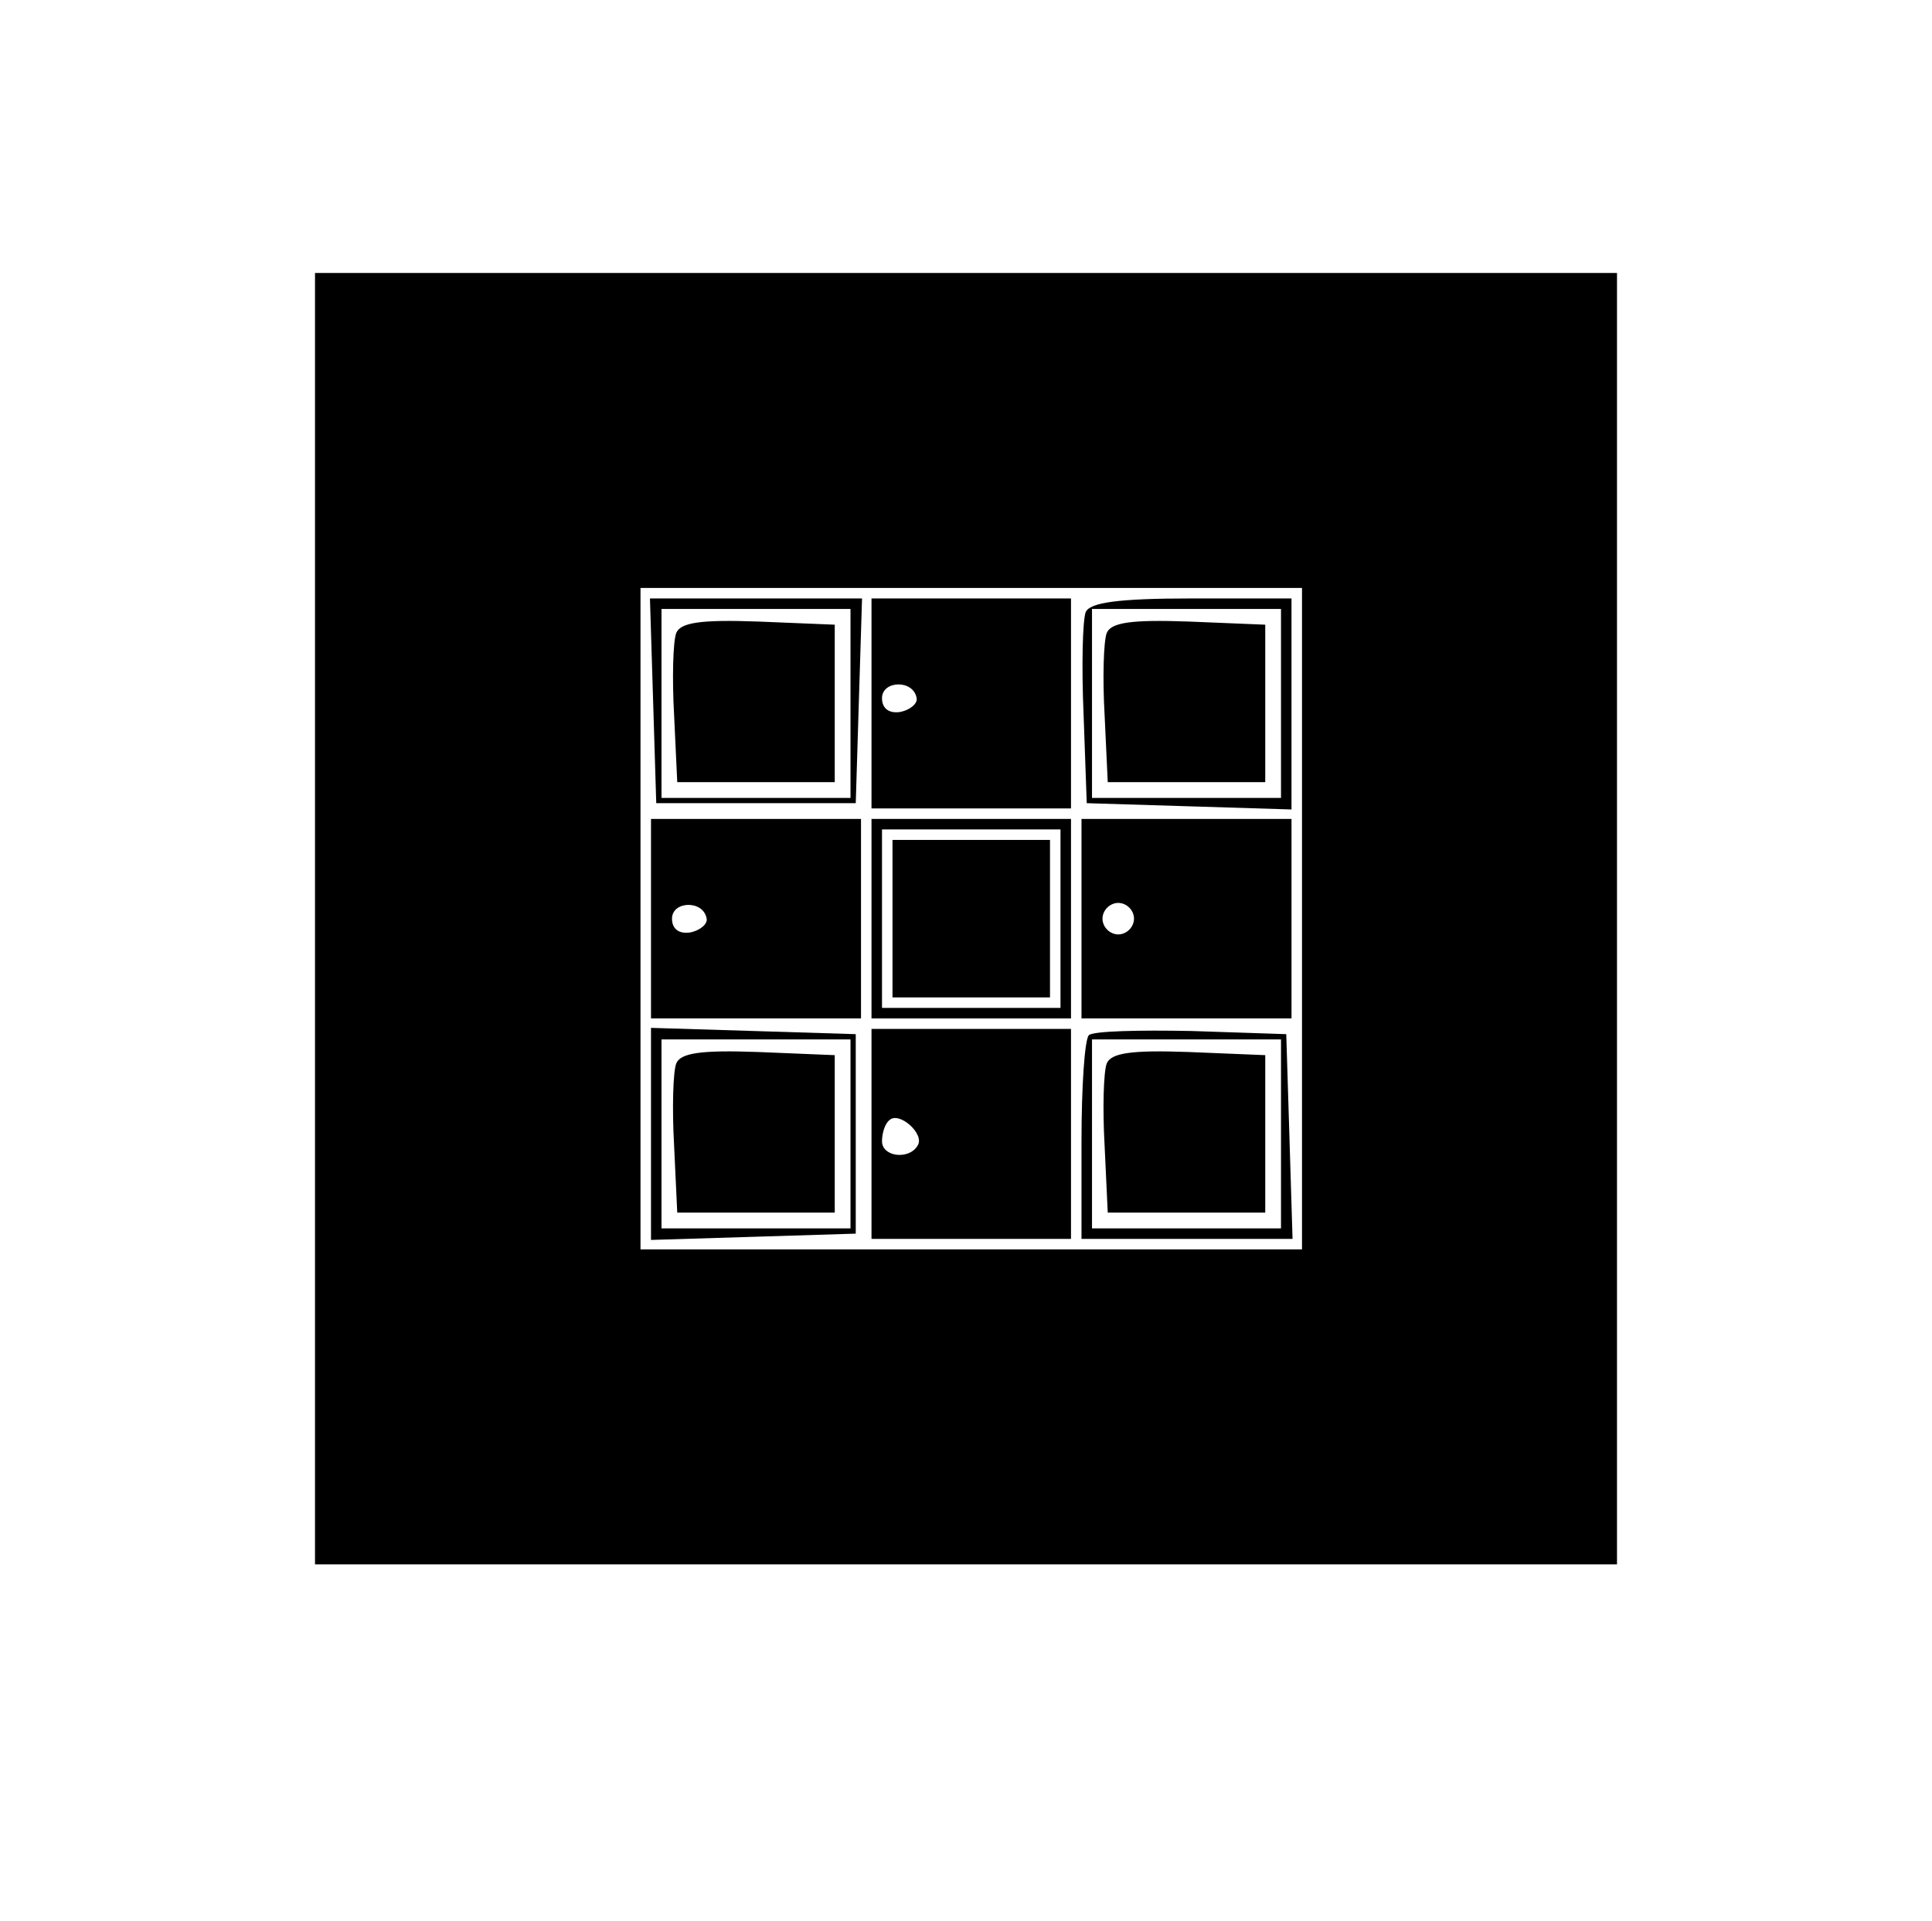
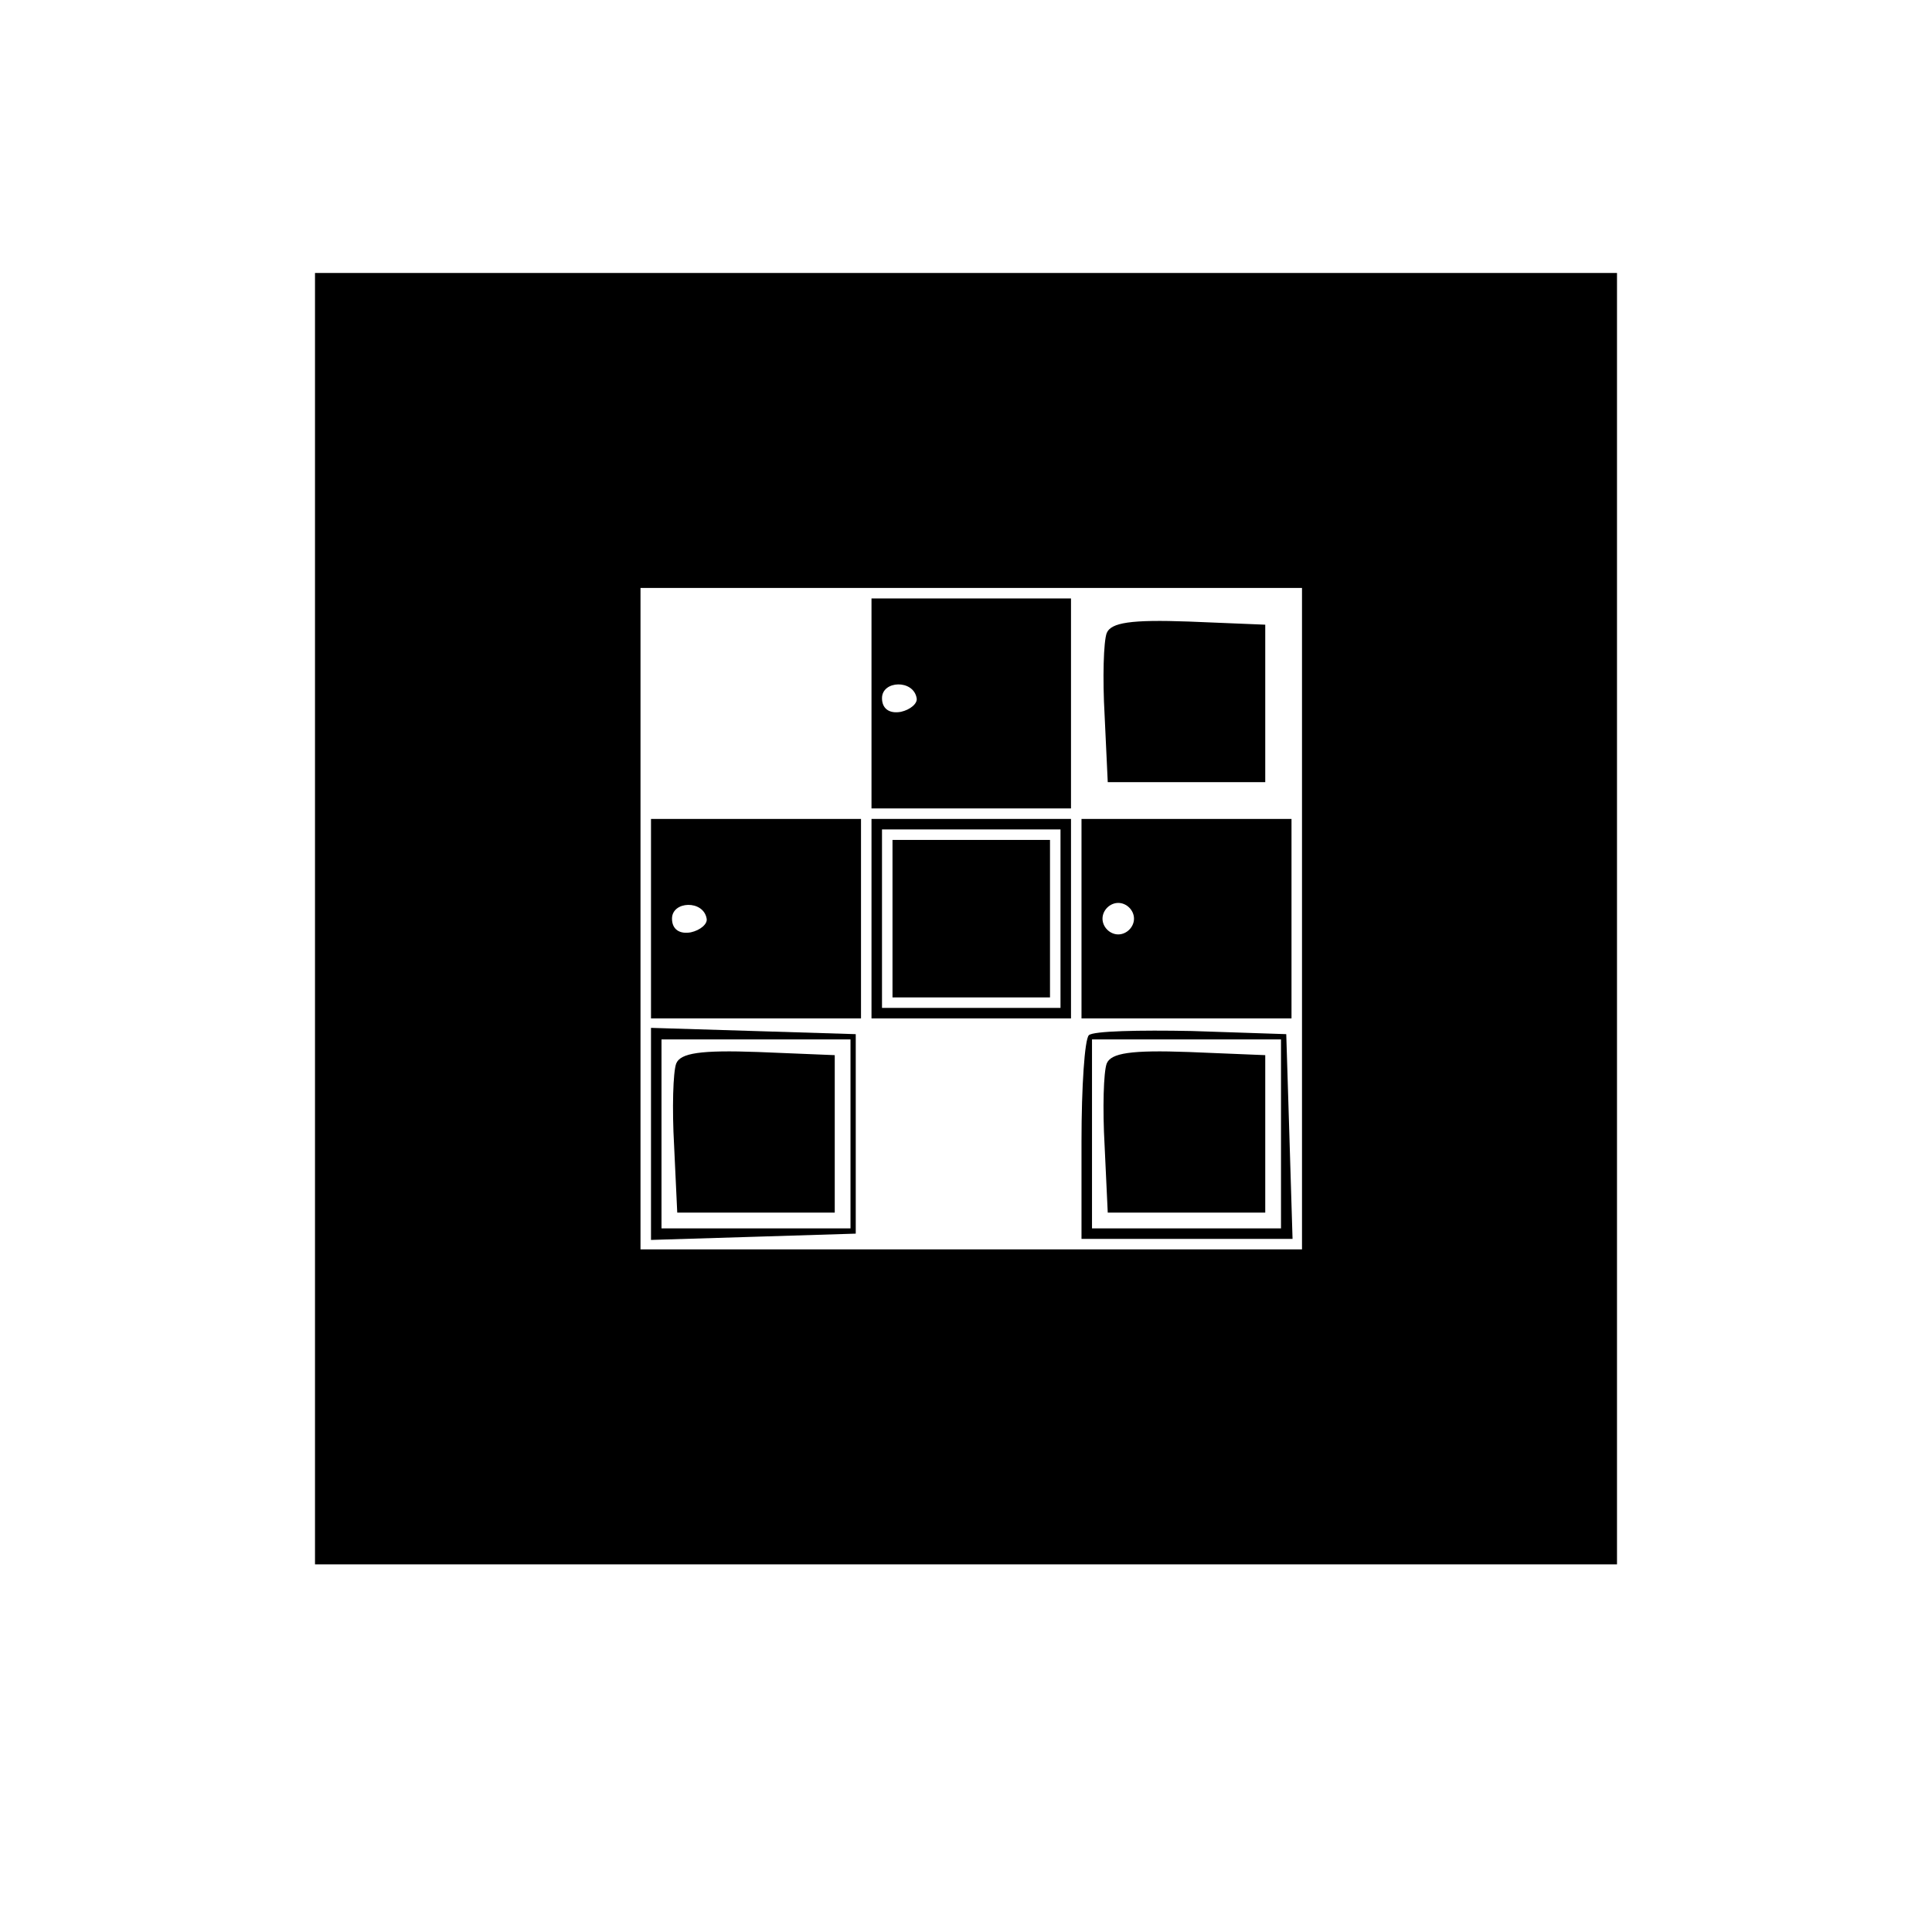
<svg xmlns="http://www.w3.org/2000/svg" version="1.0" width="184pt" height="183pt" viewBox="0 0 184 183" preserveAspectRatio="xMidYMid meet">
  <g transform="translate(0,183) scale(0.1,-0.1)" fill="#000000" stroke="none">
    <path d="M300 955 l0 -615 620 0 620 0 0 615 0 615 -620 0 -620 0 0 -615z m940 0 l0 -315 -315 0 -315 0 0 315 0 315 315 0 315 0 0 -315z" />
-     <path d="M622 1163 l3 -98 95 0 95 0 3 98 3 97 -101 0 -101 0 3 -97z m188 -3 l0 -90 -90 0 -90 0 0 90 0 90 90 0 90 0 0 -90z" />
-     <path d="M644 1227 c-3 -8 -4 -43 -2 -78 l3 -64 75 0 75 0 0 75 0 75 -73 3 c-55 2 -74 -1 -78 -11z" />
    <path d="M830 1160 l0 -100 95 0 95 0 0 100 0 100 -95 0 -95 0 0 -100z m43 5 c1 -5 -6 -11 -15 -13 -11 -2 -18 3 -18 13 0 17 30 18 33 0z" />
-     <path d="M1034 1247 c-3 -8 -4 -52 -2 -98 l3 -84 98 -3 97 -3 0 101 0 100 -95 0 c-71 0 -97 -4 -101 -13z m186 -87 l0 -90 -90 0 -90 0 0 90 0 90 90 0 90 0 0 -90z" />
    <path d="M1054 1227 c-3 -8 -4 -43 -2 -78 l3 -64 75 0 75 0 0 75 0 75 -73 3 c-55 2 -74 -1 -78 -11z" />
    <path d="M620 955 l0 -95 100 0 100 0 0 95 0 95 -100 0 -100 0 0 -95z m53 0 c1 -5 -6 -11 -15 -13 -11 -2 -18 3 -18 13 0 17 30 18 33 0z" />
    <path d="M830 955 l0 -95 95 0 95 0 0 95 0 95 -95 0 -95 0 0 -95z m180 0 l0 -85 -85 0 -85 0 0 85 0 85 85 0 85 0 0 -85z" />
    <path d="M850 955 l0 -75 75 0 75 0 0 75 0 75 -75 0 -75 0 0 -75z" />
    <path d="M1030 955 l0 -95 100 0 100 0 0 95 0 95 -100 0 -100 0 0 -95z m50 0 c0 -8 -7 -15 -15 -15 -8 0 -15 7 -15 15 0 8 7 15 15 15 8 0 15 -7 15 -15z" />
    <path d="M620 750 l0 -101 98 3 97 3 0 95 0 95 -97 3 -98 3 0 -101z m190 0 l0 -90 -90 0 -90 0 0 90 0 90 90 0 90 0 0 -90z" />
    <path d="M644 817 c-3 -8 -4 -43 -2 -78 l3 -64 75 0 75 0 0 75 0 75 -73 3 c-55 2 -74 -1 -78 -11z" />
-     <path d="M830 750 l0 -100 95 0 95 0 0 100 0 100 -95 0 -95 0 0 -100z m44 -11 c-8 -14 -34 -11 -34 4 0 8 3 17 7 20 9 9 34 -13 27 -24z" />
    <path d="M1037 844 c-4 -4 -7 -49 -7 -101 l0 -93 100 0 101 0 -3 98 -3 97 -90 3 c-50 1 -94 0 -98 -4z m183 -94 l0 -90 -90 0 -90 0 0 90 0 90 90 0 90 0 0 -90z" />
    <path d="M1054 817 c-3 -8 -4 -43 -2 -78 l3 -64 75 0 75 0 0 75 0 75 -73 3 c-55 2 -74 -1 -78 -11z" />
  </g>
</svg>